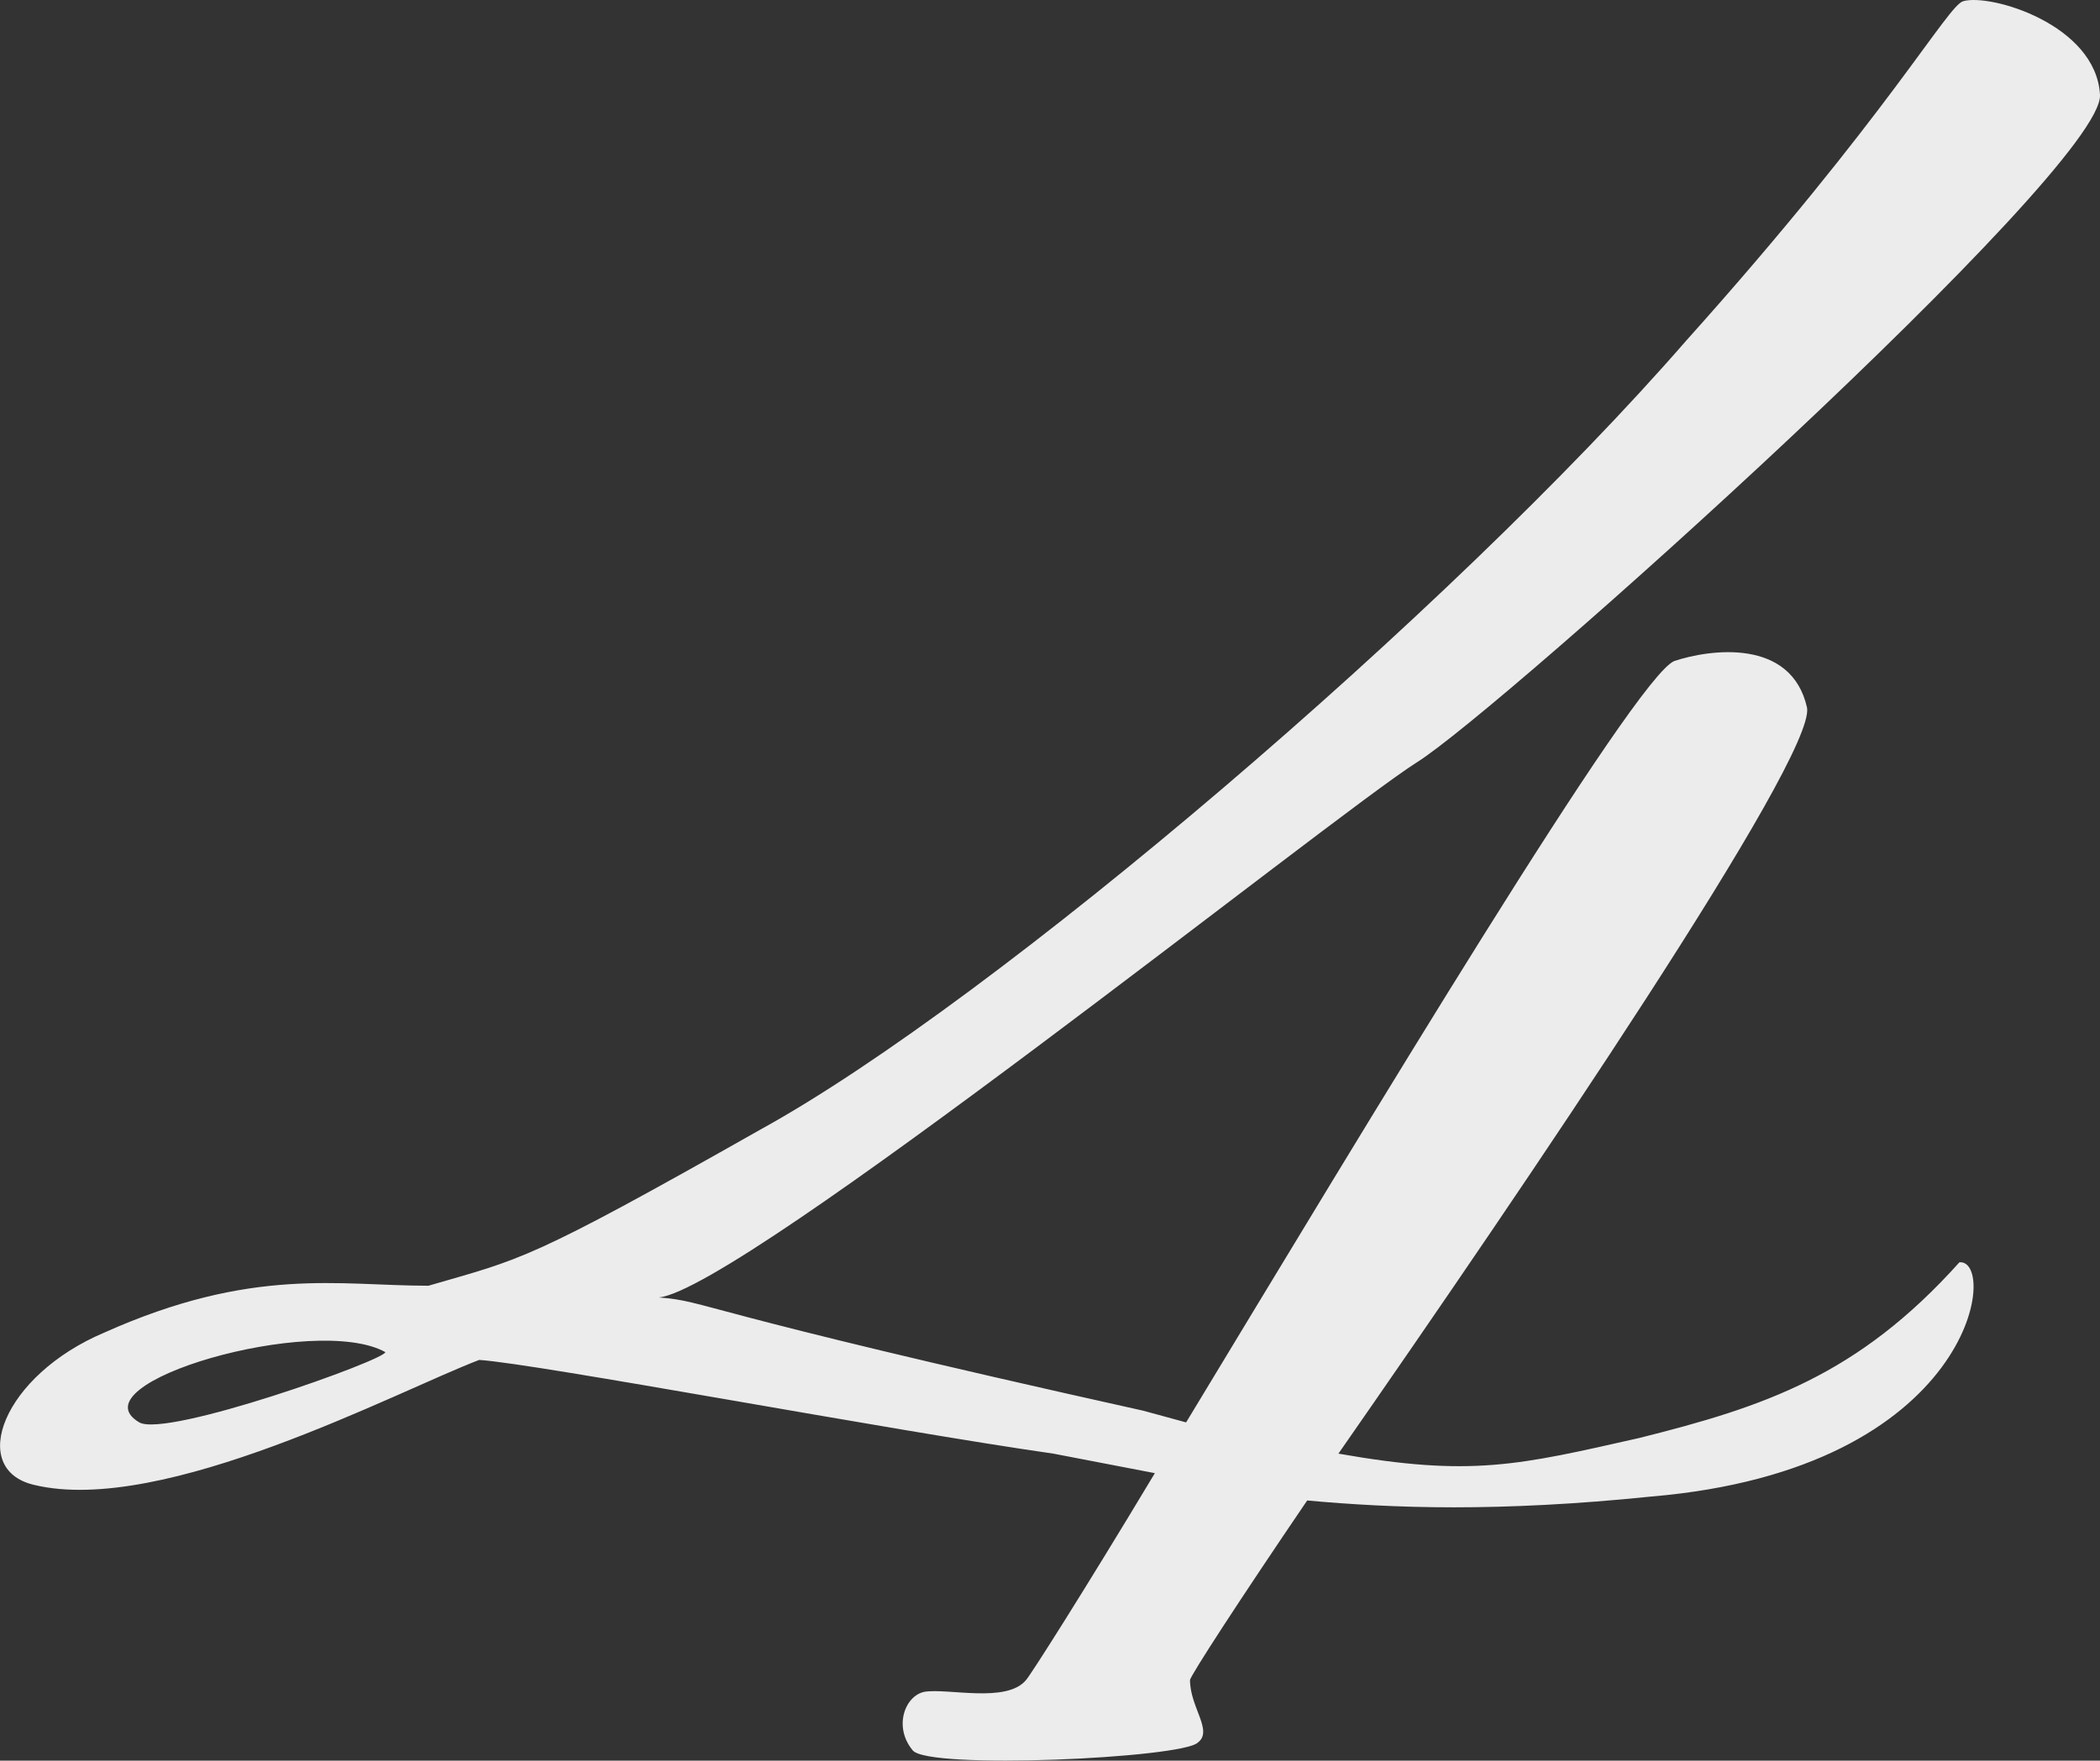
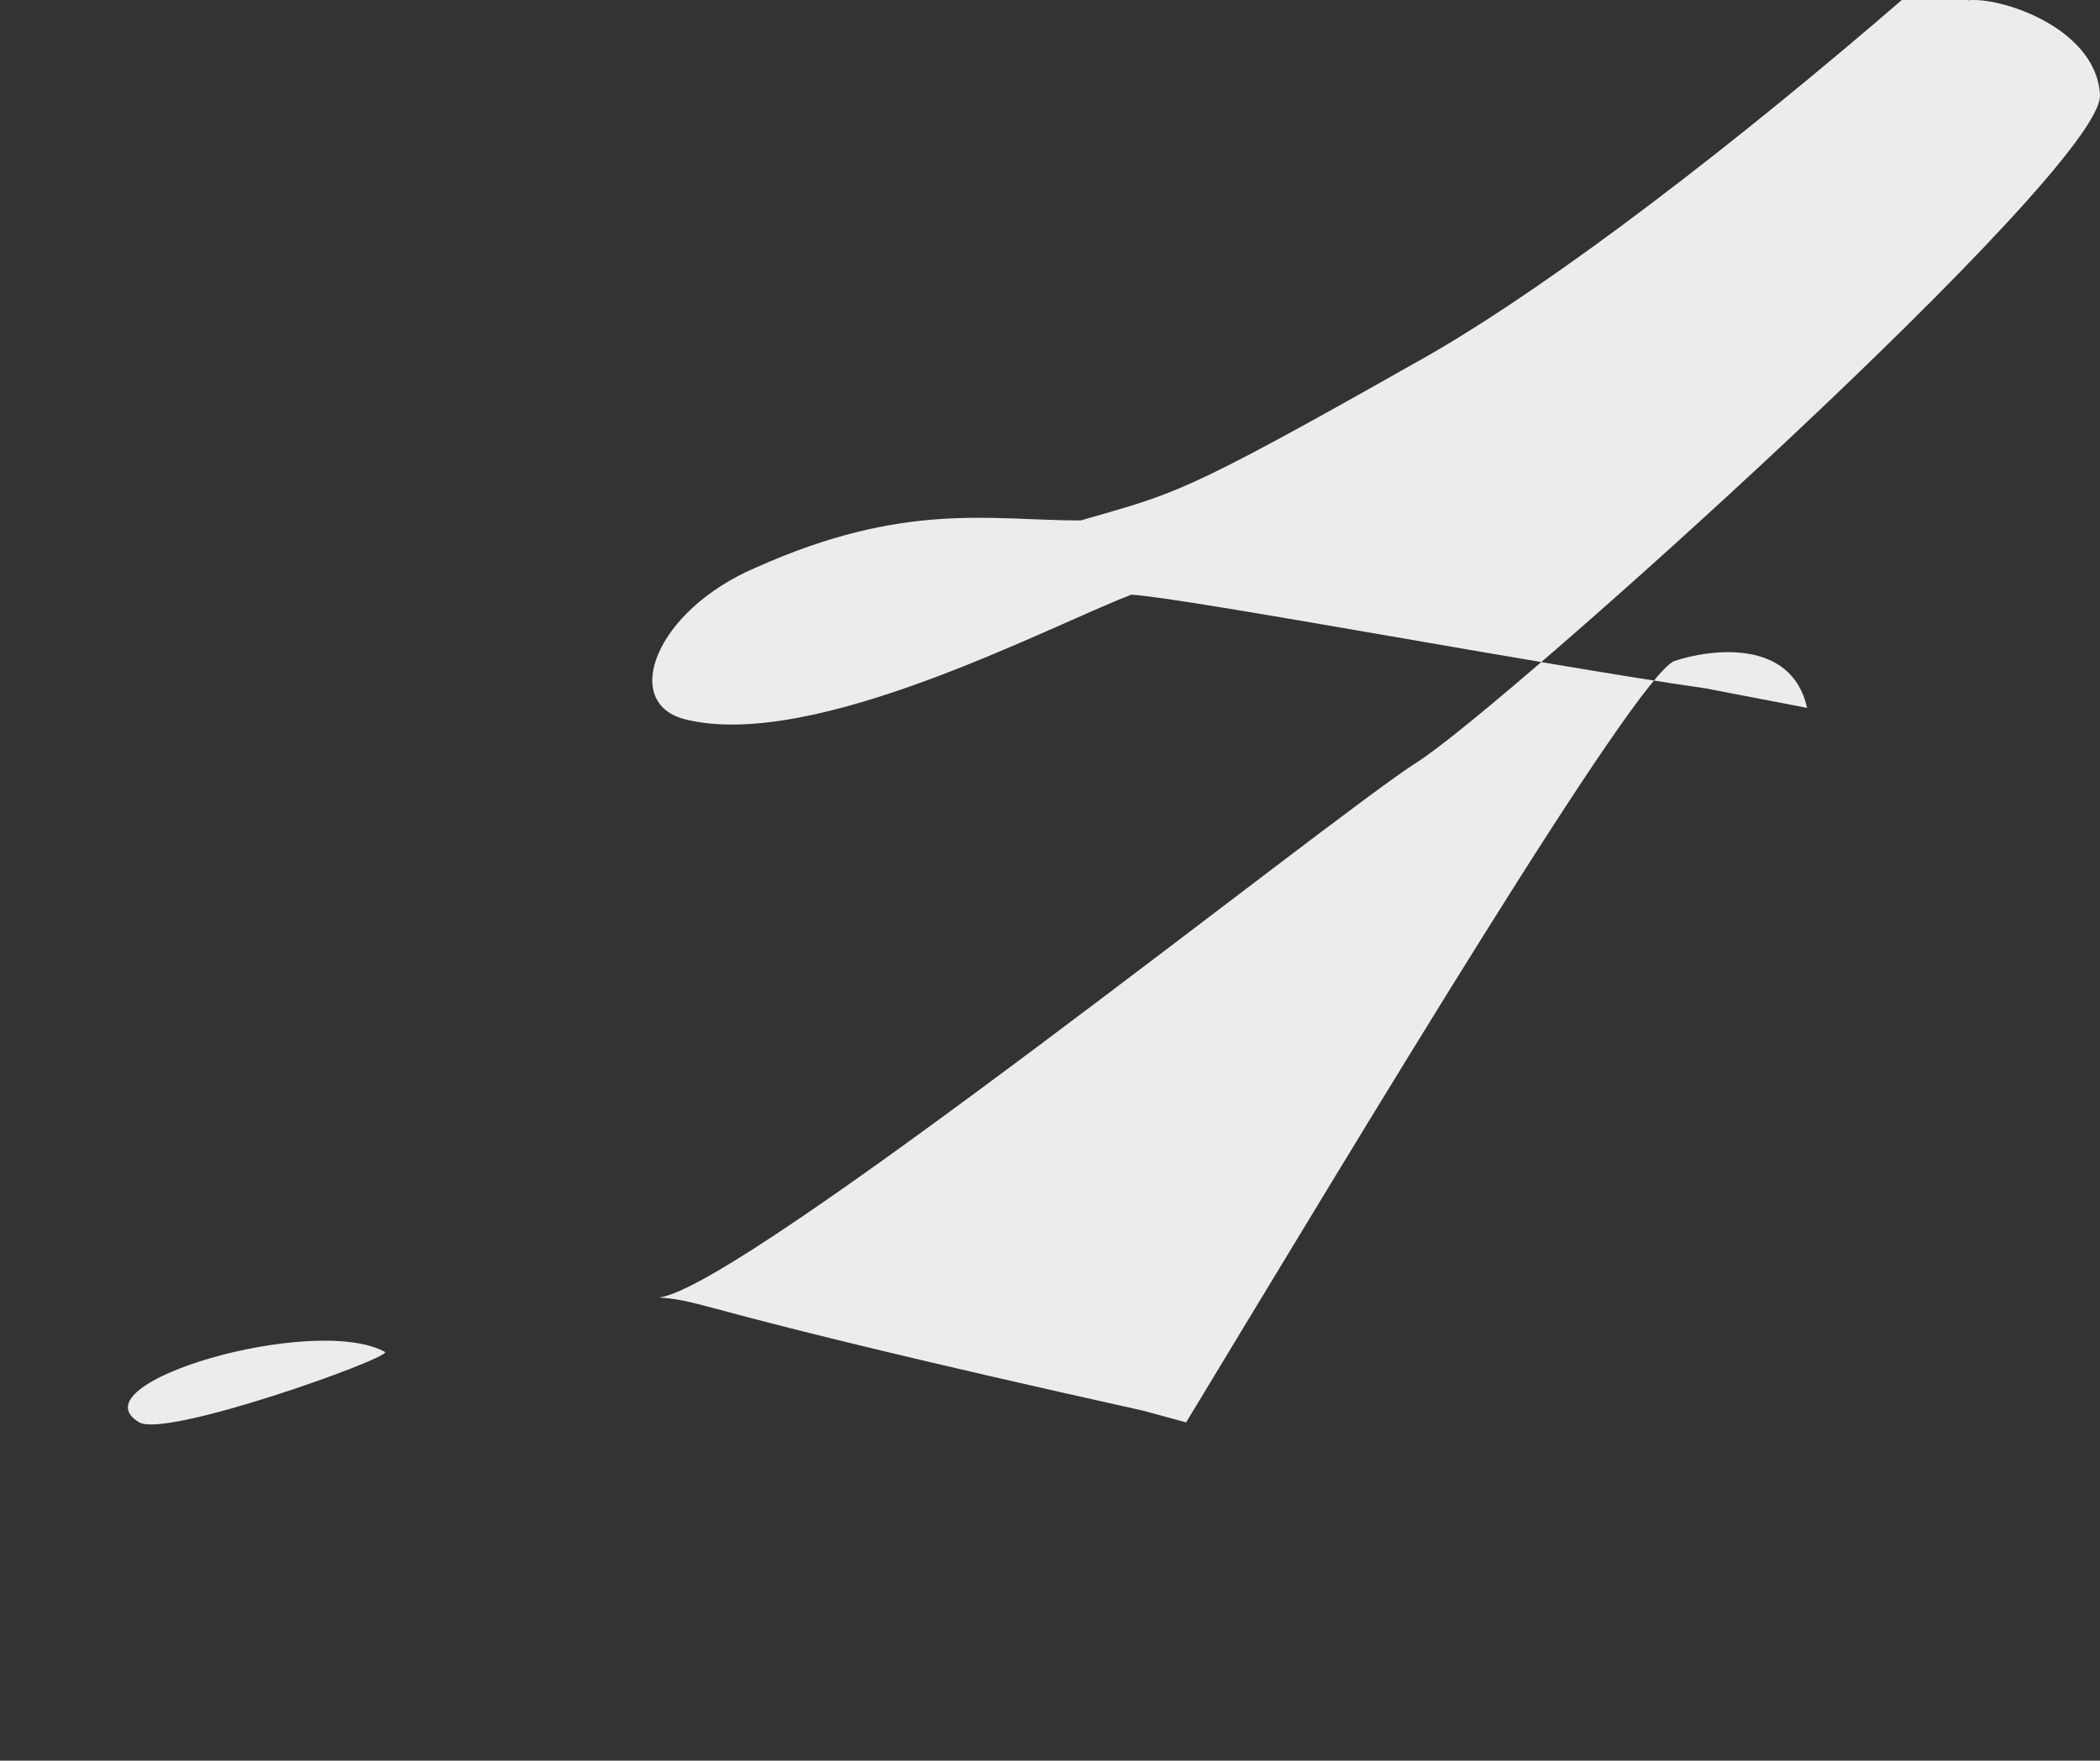
<svg xmlns="http://www.w3.org/2000/svg" id="_レイヤー_2" viewBox="0 0 161.31 135.28">
  <rect x="0" y="0" width="161.31" height="135.28" fill="#333333" stroke="none" />
  <defs>
    <style>.cls-1{fill:#ececec;}</style>
  </defs>
  <g id="_レイヤー_1-2">
-     <path class="cls-1" d="m138.81,54.39c.6,3.9-21.6,36.6-36,57.3,10.2,1.8,13.8.9,23.1-1.2,9.6-2.4,16.8-4.8,24.6-13.5,3-.3,1.2,15.9-23.7,18-11.7,1.2-19.8.9-26.4.3-5.1,7.5-9,13.5-9,13.8,0,2.1,1.8,3.9.6,4.8-1.2,1.2-20.7,2.1-21.9.6-1.5-1.8-.6-4.2.9-4.5,1.8-.3,6.3.9,7.8-.9.3-.3,4.5-6.9,9.9-15.9l-7.8-1.5c-12.6-1.8-39.6-6.9-44.1-7.2-6.3,2.4-24.3,12-34.2,9.6-5.1-1.2-2.4-8.4,5.4-11.7,11.4-5.1,18-3.6,24.9-3.6,7.2-2.1,7.5-1.8,25.5-12,18-9.9,53.1-39.9,71.1-60.6C145.11,8.79,149.61.39,150.81.09c2.1-.6,10.2,1.8,10.5,7.2.3,5.7-46.2,47.4-52.5,51.3-6.6,4.2-51.9,40.5-58.2,41.1,3.9.3,2.1.9,37.2,8.7l3.3.9c13.8-22.8,34.5-57.3,37.5-58.5,2.7-.9,9-1.8,10.2,3.6ZM10.7,109.29c2.1,1.2,18.9-4.8,18.9-5.4-5.4-3-24,2.4-18.9,5.4Z" />
+     <path class="cls-1" d="m138.81,54.39l-7.8-1.5c-12.6-1.8-39.6-6.9-44.1-7.2-6.3,2.4-24.3,12-34.2,9.6-5.1-1.2-2.4-8.4,5.4-11.7,11.4-5.1,18-3.6,24.9-3.6,7.2-2.1,7.5-1.8,25.5-12,18-9.9,53.1-39.9,71.1-60.6C145.11,8.79,149.61.39,150.81.09c2.1-.6,10.2,1.8,10.5,7.2.3,5.7-46.2,47.4-52.5,51.3-6.6,4.2-51.9,40.5-58.2,41.1,3.9.3,2.1.9,37.2,8.7l3.3.9c13.8-22.8,34.5-57.3,37.5-58.5,2.7-.9,9-1.8,10.2,3.6ZM10.7,109.29c2.1,1.2,18.9-4.8,18.9-5.4-5.4-3-24,2.4-18.9,5.4Z" />
  </g>
</svg>